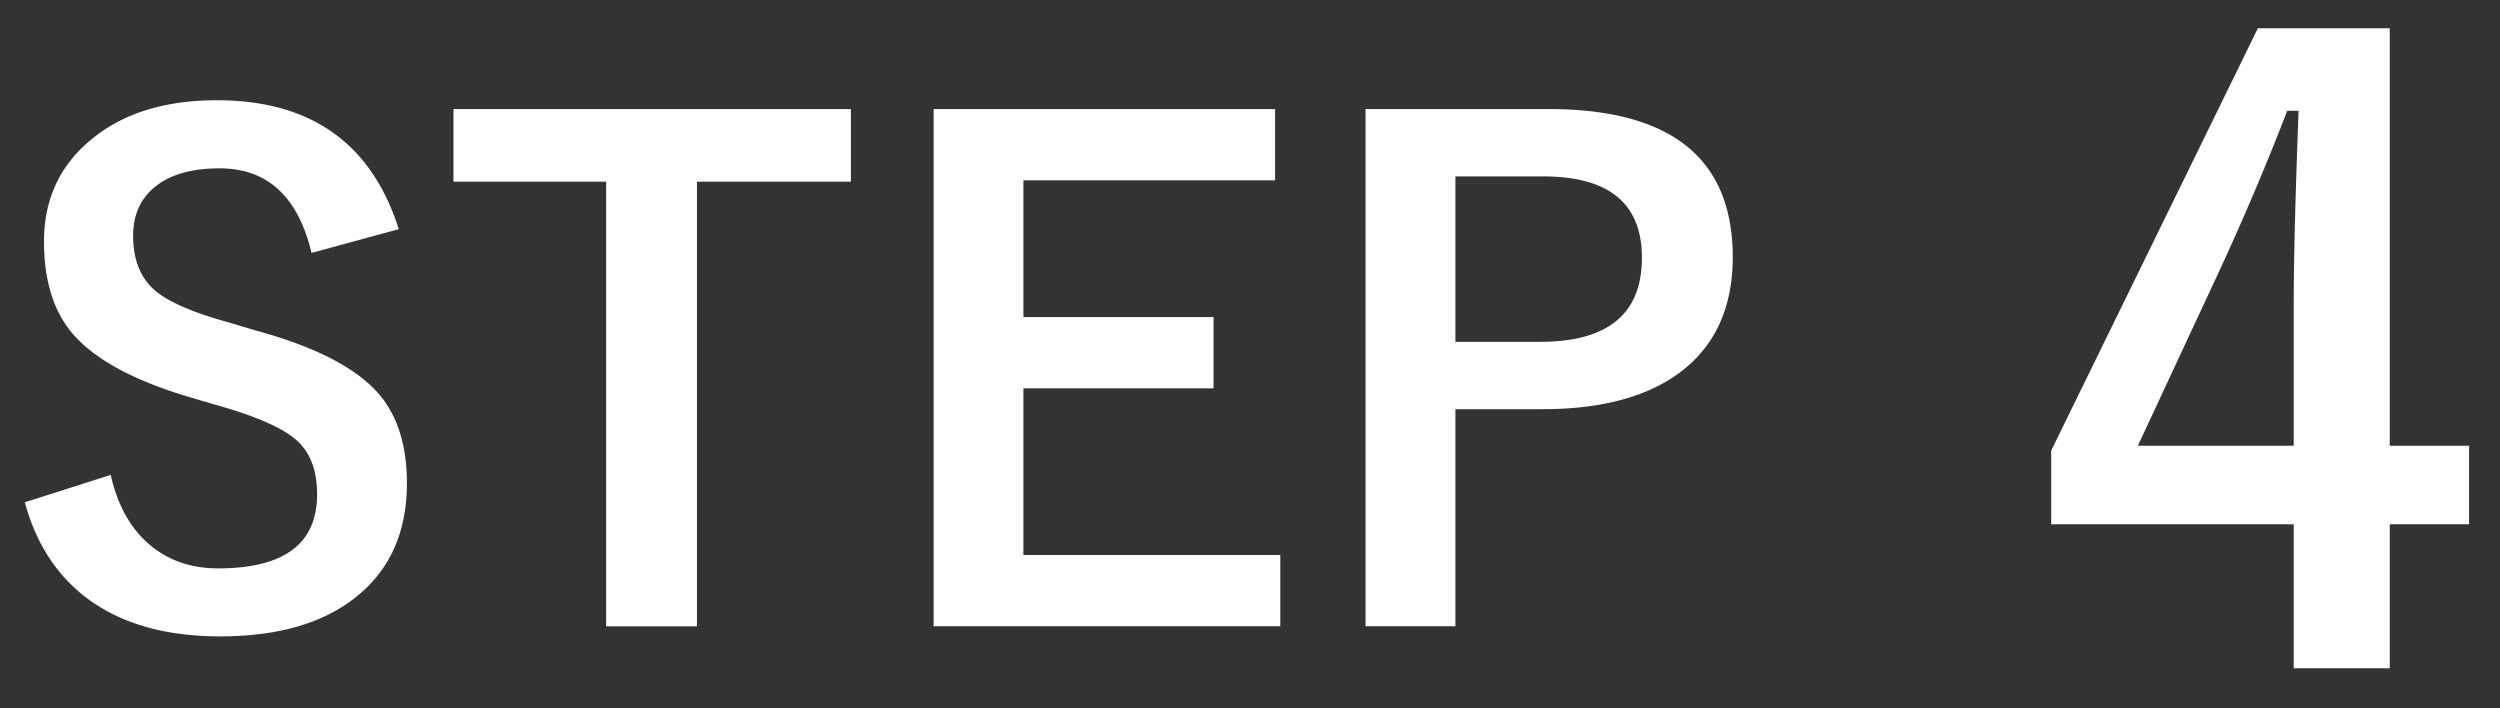
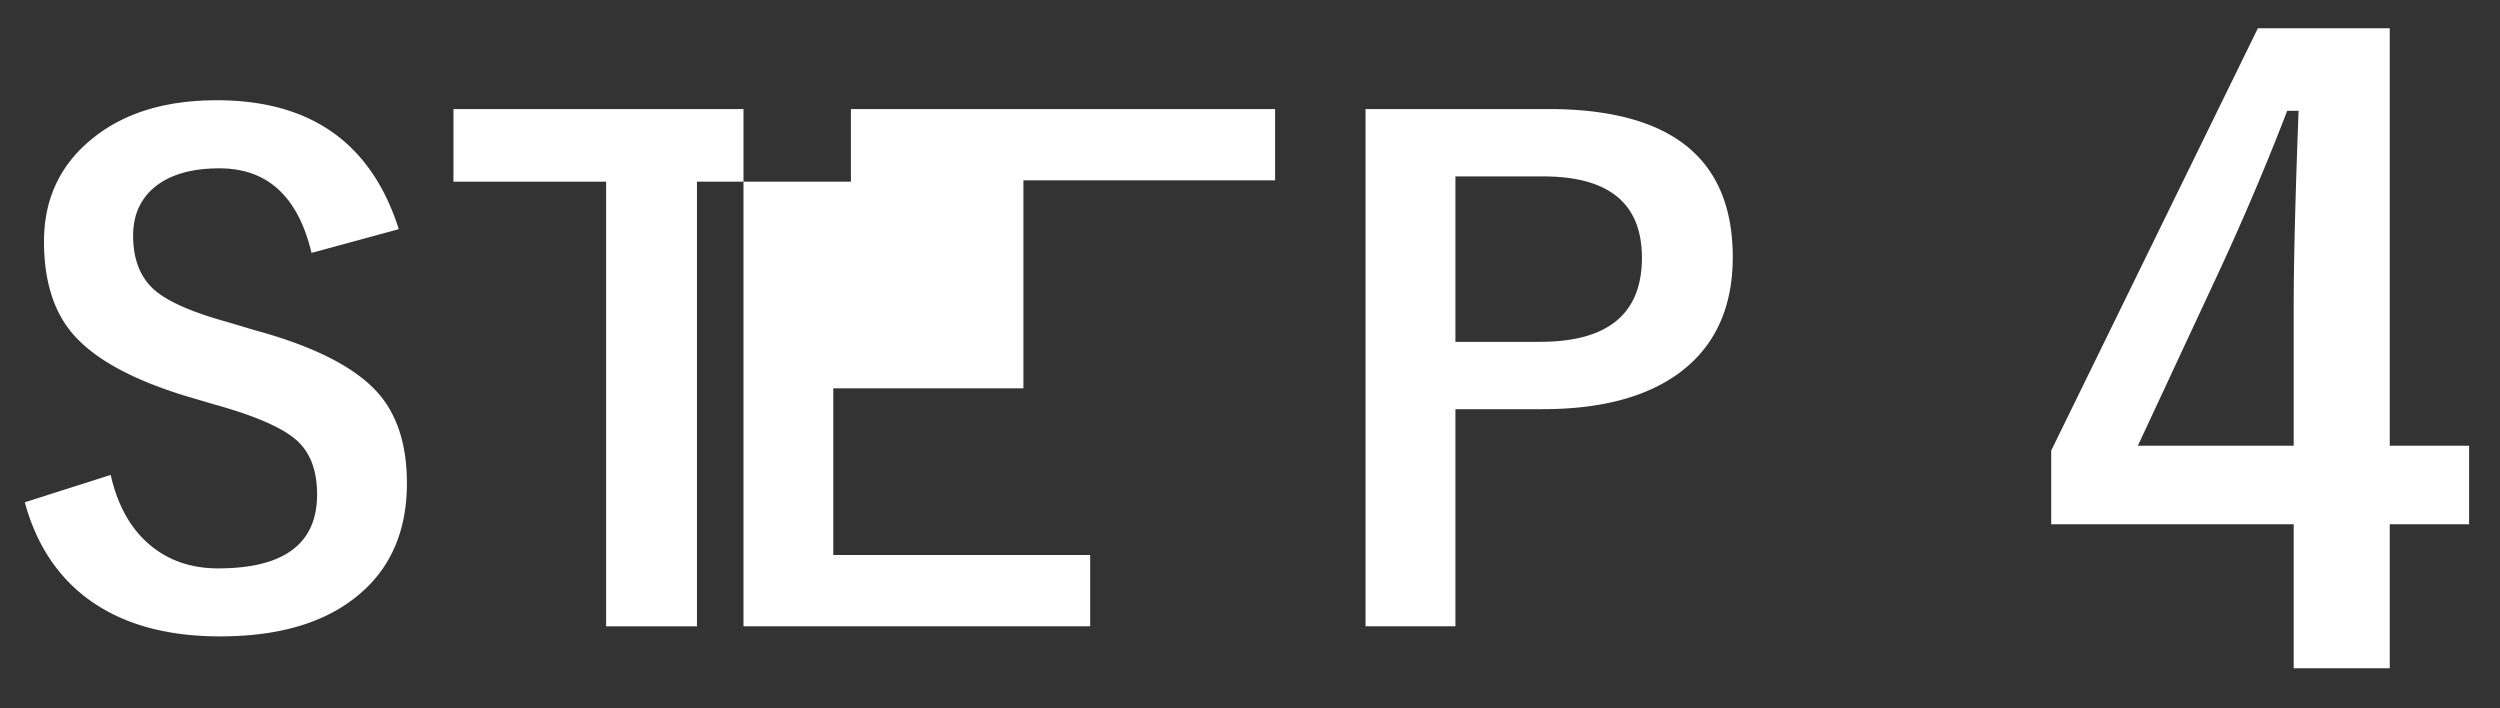
<svg xmlns="http://www.w3.org/2000/svg" width="60" height="17">
  <rect width="100%" height="100%" fill="#333333" stroke="none" />
-   <path d="M9.57 5.5l-2.093.57c-.323-1.354-1.06-2.03-2.211-2.03-.698 0-1.232.163-1.602.491-.312.282-.469.656-.469 1.125 0 .584.18 1.026.54 1.328.328.271.908.521 1.742.75l.656.196c1.453.396 2.448.914 2.984 1.554.432.521.649 1.224.649 2.11 0 1.203-.427 2.13-1.282 2.781-.78.599-1.849.898-3.203.898-1.307 0-2.367-.302-3.18-.906C1.368 13.82.866 13.05.595 12.055l2.062-.657c.172.766.508 1.344 1.008 1.735.432.338.956.508 1.57.508 1.584 0 2.375-.592 2.375-1.774 0-.594-.174-1.036-.523-1.328-.339-.286-.971-.56-1.899-.82l-.64-.188c-1.38-.411-2.328-.935-2.844-1.57-.432-.531-.648-1.253-.648-2.164 0-1.047.406-1.886 1.218-2.516.745-.583 1.722-.875 2.93-.875 2.255 0 3.711 1.031 4.367 3.094zm10.852-2.883V4.36h-3.695v10.672h-2.18V4.36h-3.664V2.617h9.539zm10.18 0v1.711h-6.04V7.61h4.563v1.71h-4.563v4h6.165v1.711h-8.32V2.617h8.195zm2.171 0h4.383c2.953 0 4.43 1.185 4.43 3.555 0 1.234-.44 2.17-1.32 2.805-.787.562-1.868.843-3.243.843H34.93v5.211h-2.157V2.617zm2.157 1.617v3.97h2.03c1.631 0 2.446-.673 2.446-2.017 0-1.302-.789-1.953-2.367-1.953h-2.11zM57.354.678v10.02h1.904v1.884h-1.904v3.457h-2.305v-3.457h-5.82v-1.768L54.189.678h3.165zm-2.305 10.02v-3.36c0-1.068.039-2.627.117-4.678h-.273a63.123 63.123 0 0 1-1.7 3.994l-1.884 4.043h3.74z" fill="#FFF" fill-rule="evenodd" />
+   <path d="M9.57 5.5l-2.093.57c-.323-1.354-1.06-2.03-2.211-2.03-.698 0-1.232.163-1.602.491-.312.282-.469.656-.469 1.125 0 .584.18 1.026.54 1.328.328.271.908.521 1.742.75l.656.196c1.453.396 2.448.914 2.984 1.554.432.521.649 1.224.649 2.11 0 1.203-.427 2.13-1.282 2.781-.78.599-1.849.898-3.203.898-1.307 0-2.367-.302-3.18-.906C1.368 13.82.866 13.05.595 12.055l2.062-.657c.172.766.508 1.344 1.008 1.735.432.338.956.508 1.57.508 1.584 0 2.375-.592 2.375-1.774 0-.594-.174-1.036-.523-1.328-.339-.286-.971-.56-1.899-.82l-.64-.188c-1.38-.411-2.328-.935-2.844-1.57-.432-.531-.648-1.253-.648-2.164 0-1.047.406-1.886 1.218-2.516.745-.583 1.722-.875 2.93-.875 2.255 0 3.711 1.031 4.367 3.094zm10.852-2.883V4.36h-3.695v10.672h-2.18V4.36h-3.664V2.617h9.539zm10.18 0v1.711h-6.04V7.61v1.71h-4.563v4h6.165v1.711h-8.32V2.617h8.195zm2.171 0h4.383c2.953 0 4.43 1.185 4.43 3.555 0 1.234-.44 2.17-1.32 2.805-.787.562-1.868.843-3.243.843H34.93v5.211h-2.157V2.617zm2.157 1.617v3.97h2.03c1.631 0 2.446-.673 2.446-2.017 0-1.302-.789-1.953-2.367-1.953h-2.11zM57.354.678v10.02h1.904v1.884h-1.904v3.457h-2.305v-3.457h-5.82v-1.768L54.189.678h3.165zm-2.305 10.02v-3.36c0-1.068.039-2.627.117-4.678h-.273a63.123 63.123 0 0 1-1.7 3.994l-1.884 4.043h3.74z" fill="#FFF" fill-rule="evenodd" />
</svg>